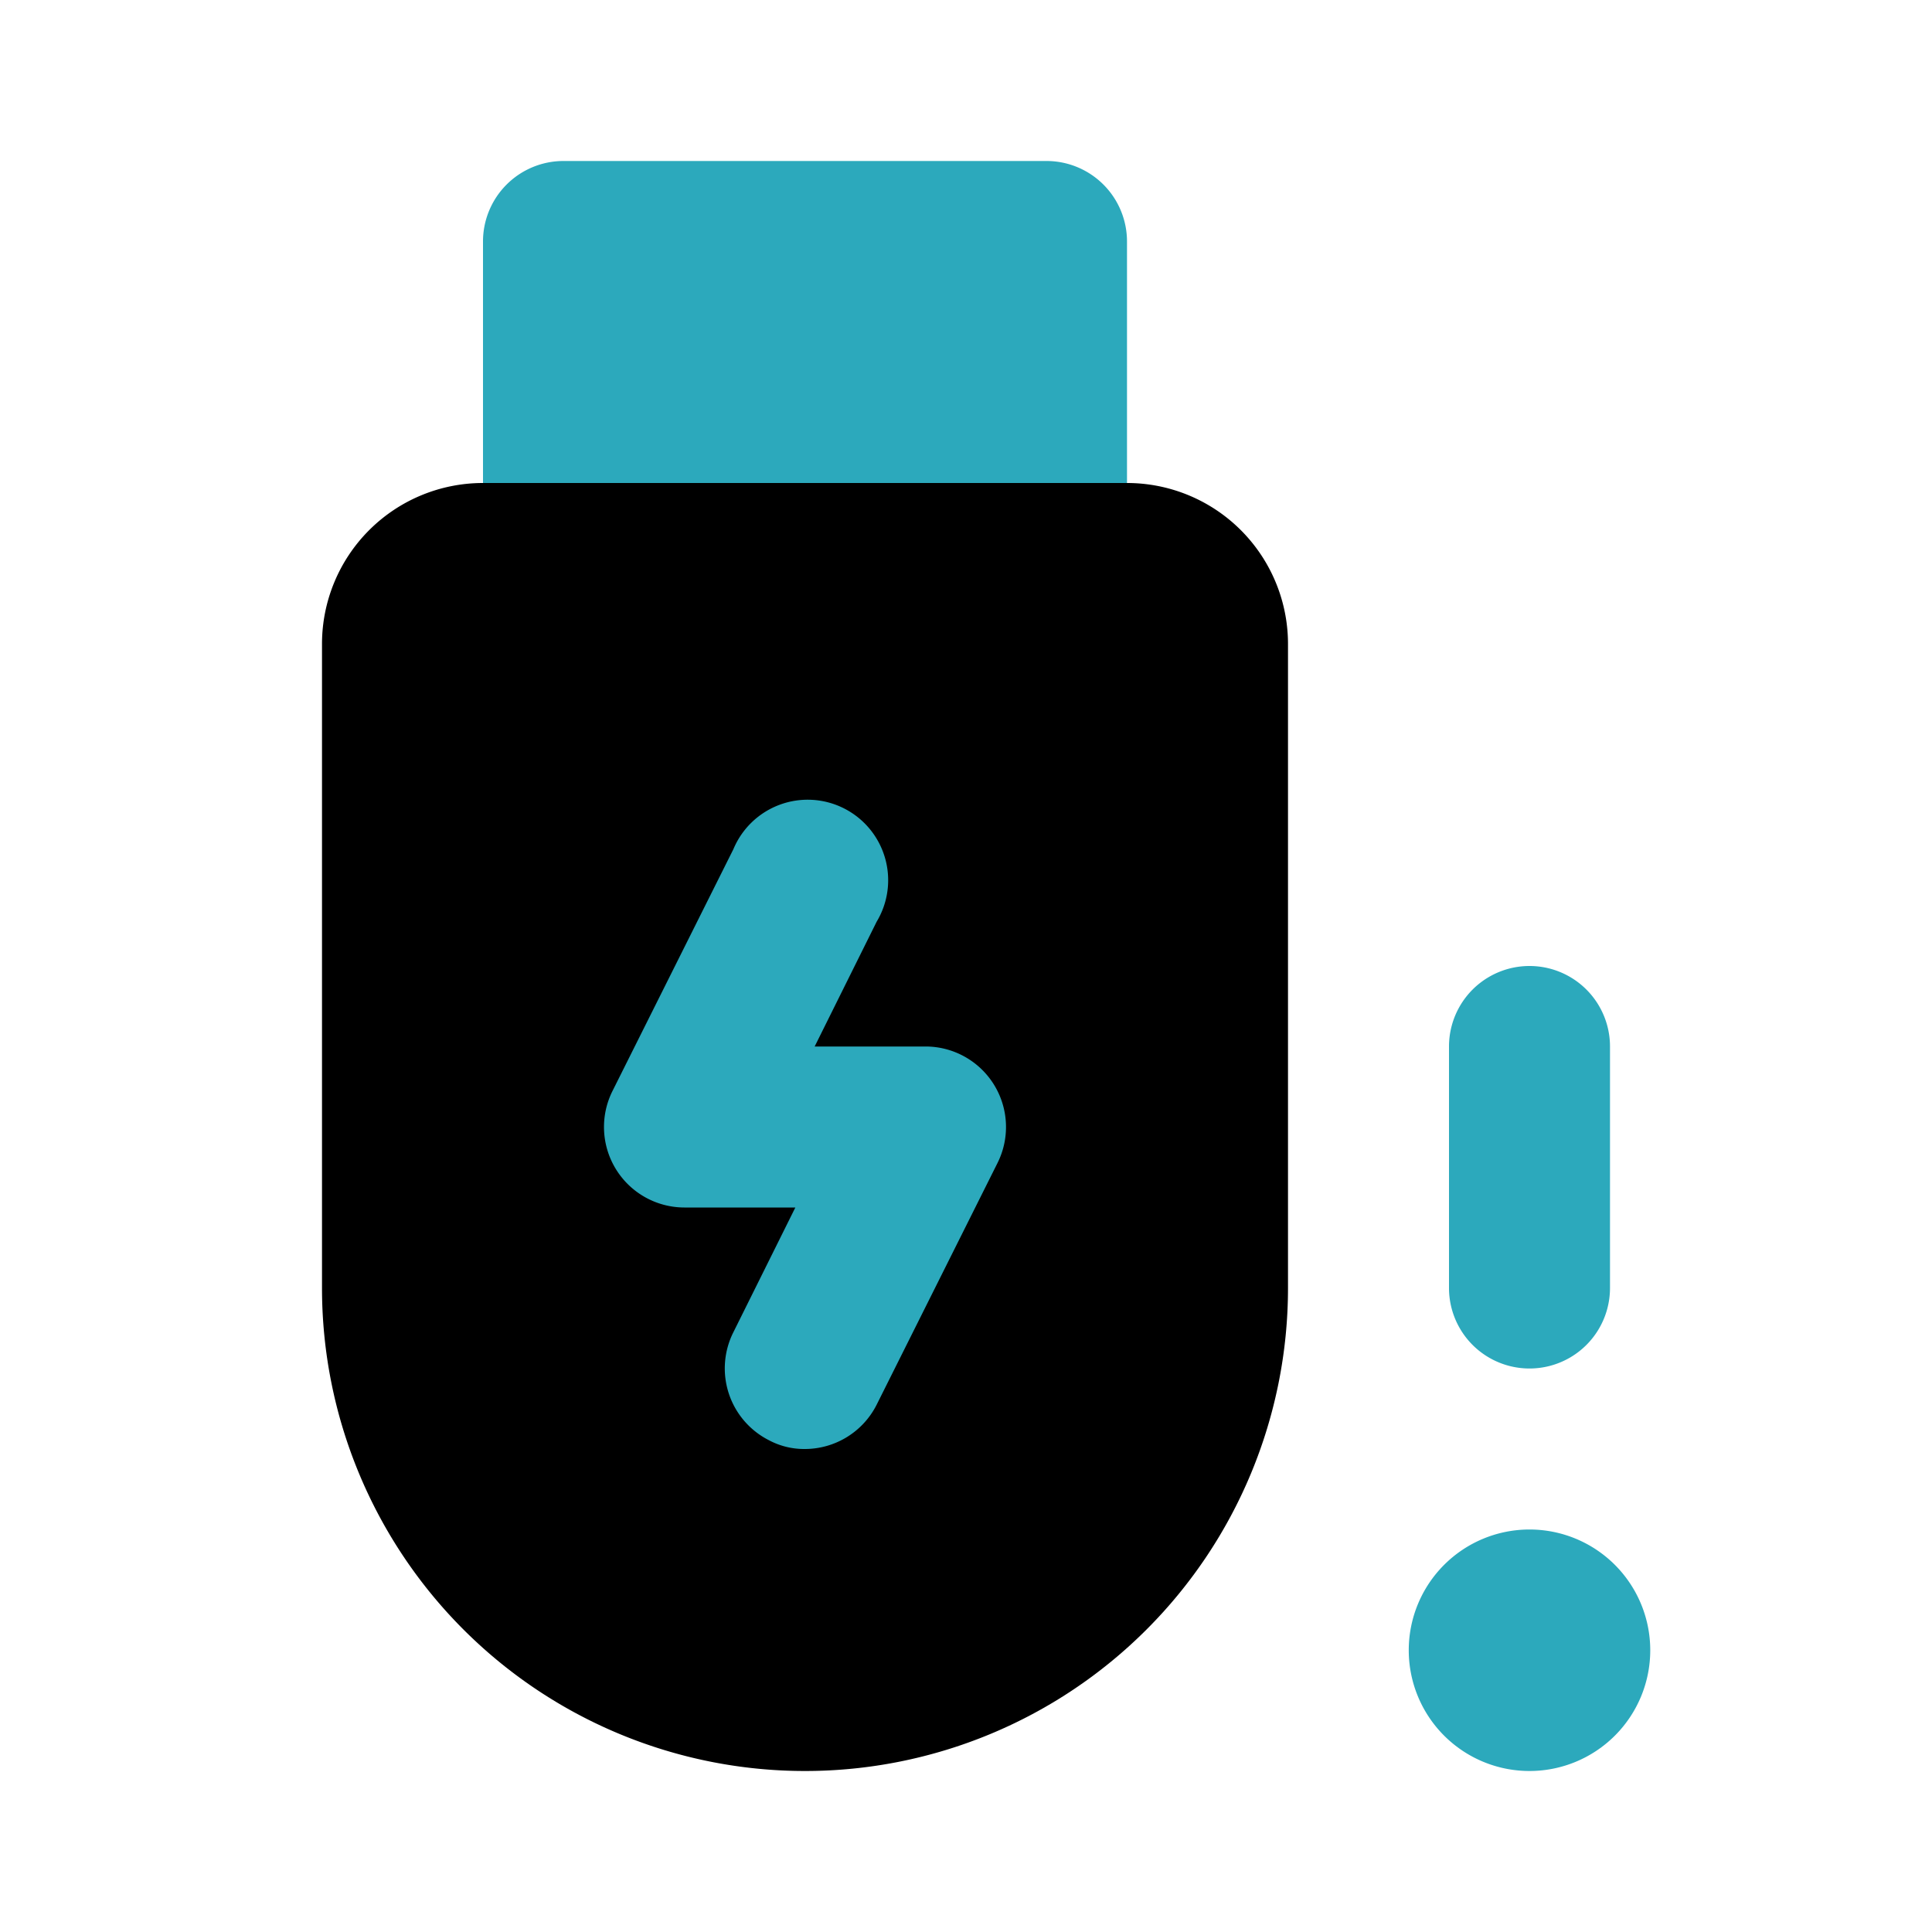
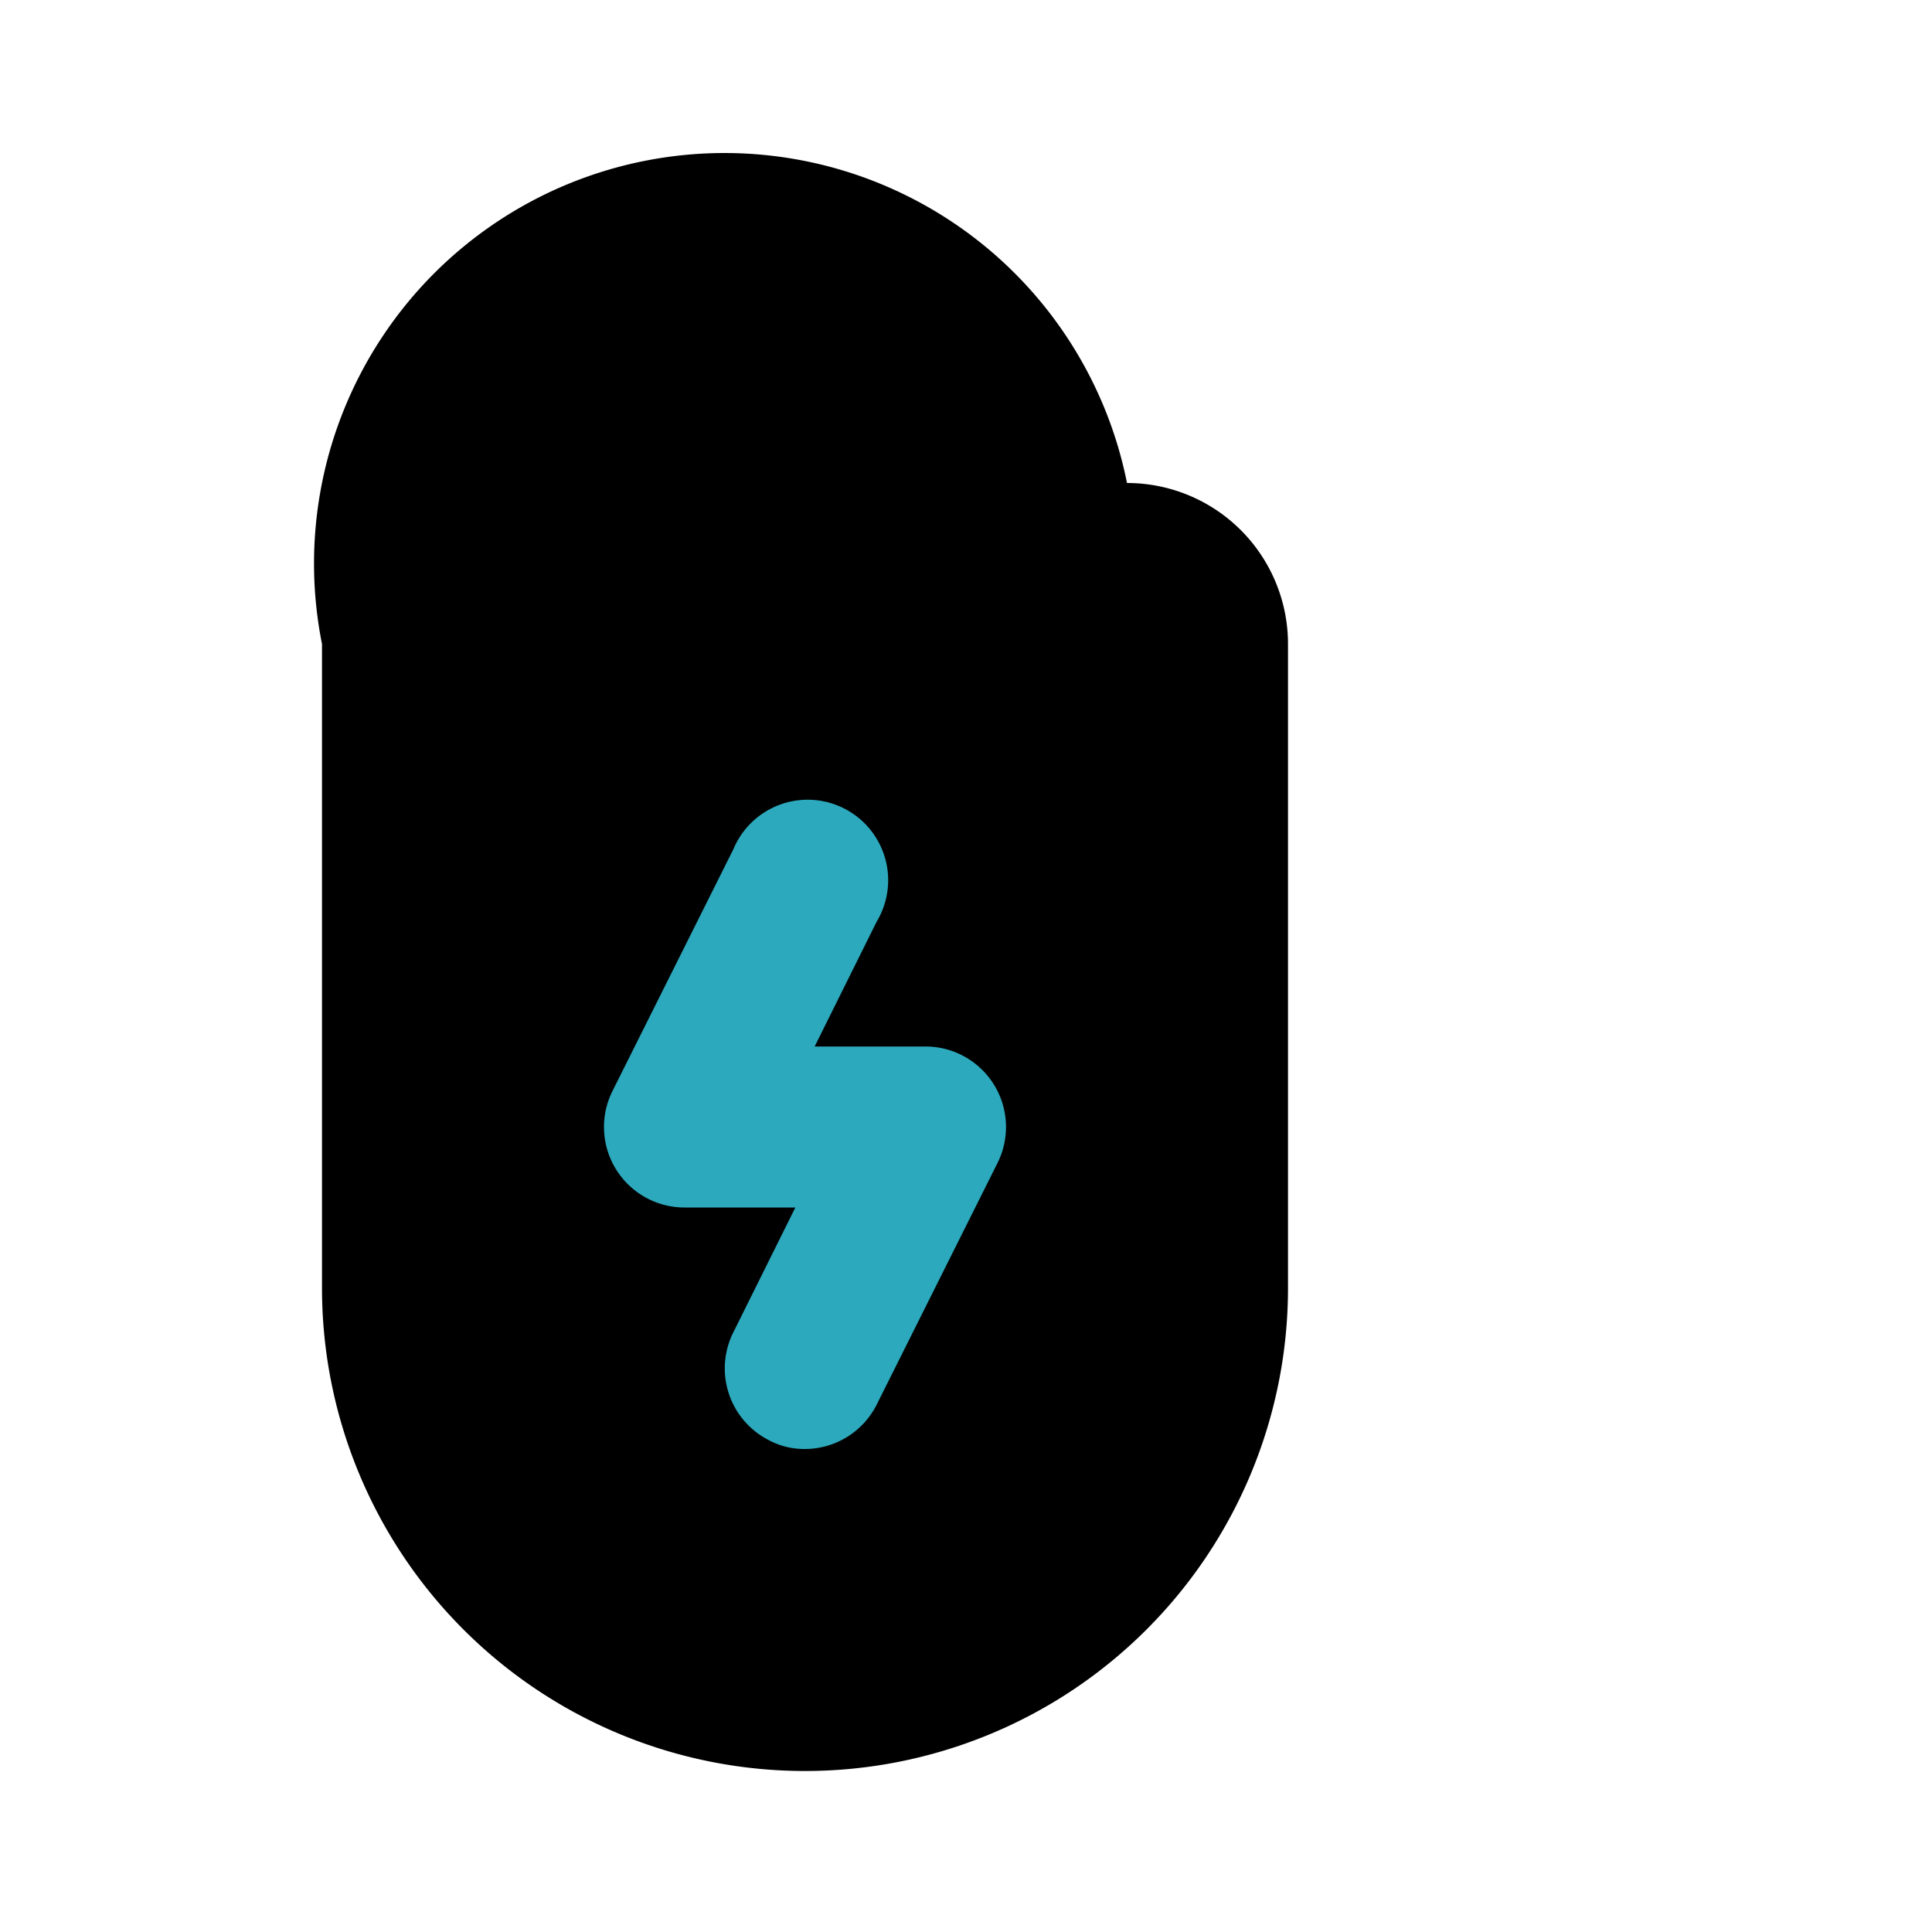
<svg xmlns="http://www.w3.org/2000/svg" fill="#000000" width="800px" height="800px" viewBox="0 0 24 24" id="usb-flash-drive-error" data-name="Flat Color" class="icon flat-color">
-   <path id="secondary" d="M20.5,20.5A1.5,1.5,0,1,1,19,19,1.5,1.5,0,0,1,20.5,20.5ZM20,16V13a1,1,0,0,0-2,0v3a1,1,0,0,0,2,0ZM13,2H7A1,1,0,0,0,6,3V7A1,1,0,0,0,7,8h6a1,1,0,0,0,1-1V3A1,1,0,0,0,13,2Z" style="fill: rgb(44, 169, 188);" />
-   <path id="primary" d="M14,6H6A2,2,0,0,0,4,8v8a6,6,0,0,0,12,0V8A2,2,0,0,0,14,6Z" style="fill: rgb(0, 0, 0);" />
+   <path id="primary" d="M14,6A2,2,0,0,0,4,8v8a6,6,0,0,0,12,0V8A2,2,0,0,0,14,6Z" style="fill: rgb(0, 0, 0);" />
  <path id="secondary-2" data-name="secondary" d="M10,18a.93.93,0,0,1-.45-.11,1,1,0,0,1-.44-1.34L9.88,15H8.5a1,1,0,0,1-.89-1.45l1.5-3a1,1,0,1,1,1.78.9L10.12,13H11.5a1,1,0,0,1,.89,1.45l-1.5,3A1,1,0,0,1,10,18Z" style="fill: rgb(44, 169, 188);" />
</svg>